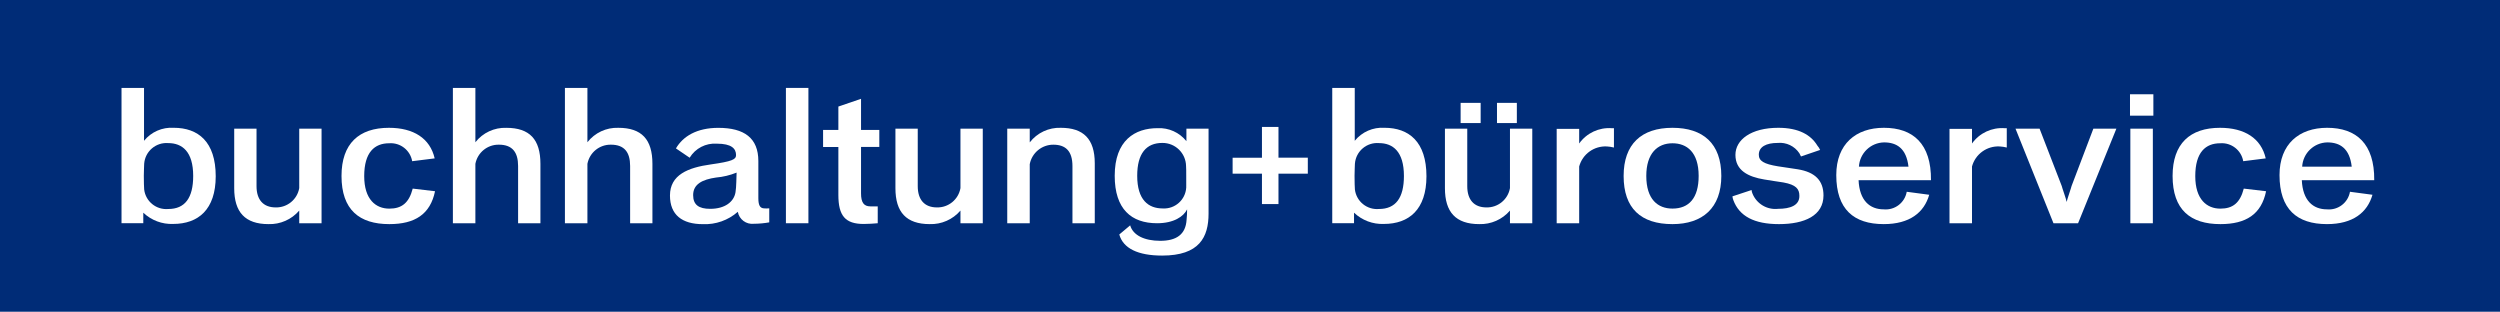
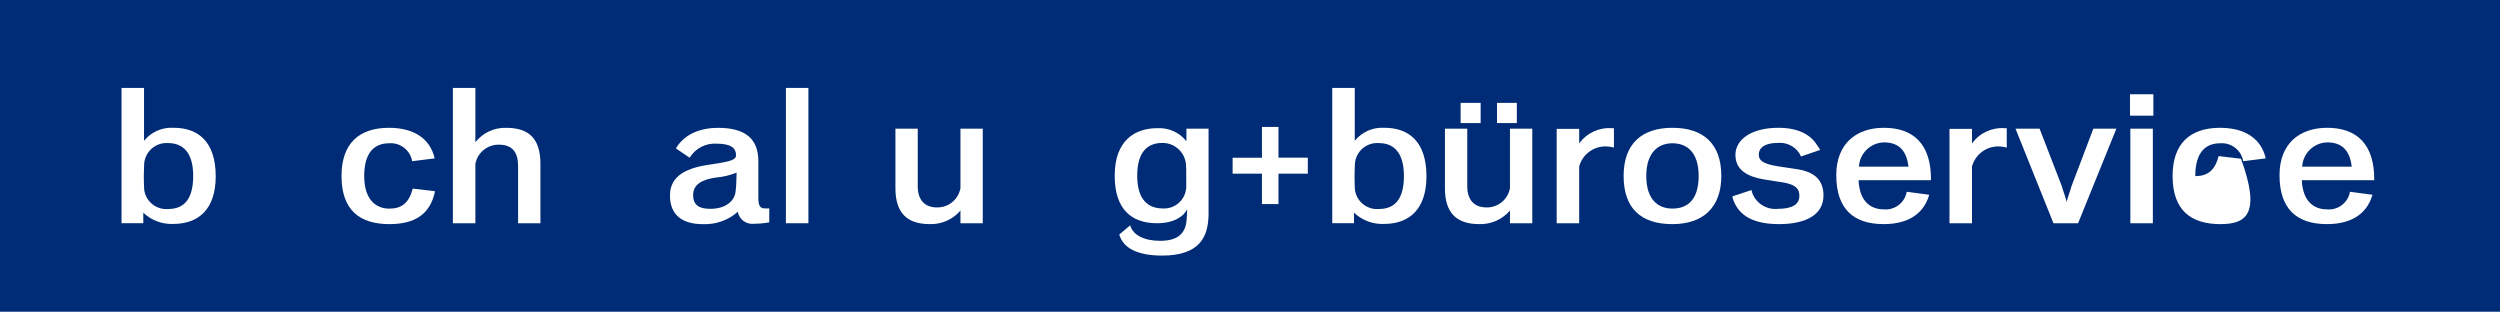
<svg xmlns="http://www.w3.org/2000/svg" version="1.1" x="0px" y="0px" width="344.484px" height="42.953px" viewBox="0 0 344.484 42.953" style="enable-background:new 0 0 344.484 42.953;" xml:space="preserve">
  <style type="text/css">
	.st0{fill:#002C77;}
	.st1{fill:#FFFFFF;}
</style>
  <defs>
</defs>
  <rect class="st0" width="344.484" height="42.953" />
  <g>
    <path class="st1" d="M23.861,30.857c-1.525,0.061-3.01-0.498-4.116-1.55v1.453h-3V12.114h3.1V19.4   c0.994-1.225,2.519-1.893,4.093-1.792c3.366,0,5.787,1.913,5.787,6.684C29.721,28.872,27.324,30.857,23.861,30.857z M23.183,19.718   c-1.696-0.135-3.18,1.13-3.315,2.826c-0.001,0.01-0.002,0.021-0.002,0.031c0,0.218-0.049,0.992-0.049,1.646   c0,0.727,0.024,1.671,0.049,1.889c0.198,1.645,1.666,2.836,3.317,2.69c2.3,0,3.438-1.525,3.438-4.552   C26.622,20.881,25.1,19.719,23.183,19.718L23.183,19.718z" />
-     <path class="st1" d="M41.233,30.761v-1.744c-1.057,1.231-2.616,1.917-4.238,1.864c-3.221,0-4.722-1.647-4.722-4.94v-8.209h3.075   v7.919c0,1.889,0.944,2.93,2.64,2.93c1.592,0.038,2.972-1.094,3.245-2.663v-8.186h3.075v13.029H41.233z" />
    <path class="st1" d="M53.645,30.882c-4.117,0-6.587-1.962-6.587-6.635c0-4.456,2.4-6.636,6.538-6.636   c3.391,0,5.666,1.453,6.3,4.214l-3.1,0.388c-0.265-1.517-1.637-2.585-3.172-2.471c-2.01,0-3.438,1.235-3.438,4.528   c0,3.221,1.6,4.48,3.463,4.48c1.719,0,2.712-0.8,3.221-2.761l3.075,0.363C59.287,29.525,57.18,30.882,53.645,30.882z" />
    <path class="st1" d="M71.39,30.761v-7.895c0-1.889-0.8-2.93-2.64-2.93c-1.581-0.03-2.952,1.086-3.245,2.64v8.185h-3.1V12.114h3.1   V19.6c1.021-1.306,2.605-2.044,4.262-1.986c3.221,0,4.7,1.6,4.7,4.965v8.185L71.39,30.761z" />
-     <path class="st1" d="M86.827,30.761v-7.895c0-1.889-0.8-2.93-2.64-2.93c-1.581-0.03-2.952,1.086-3.245,2.64v8.185h-3.1V12.114h3.1   V19.6c1.02-1.306,2.602-2.045,4.258-1.989c3.221,0,4.7,1.6,4.7,4.965v8.185L86.827,30.761z" />
    <path class="st1" d="M103.892,30.833c-1.061,0.126-2.036-0.595-2.228-1.646c-1.326,1.168-3.053,1.777-4.818,1.7   c-2.858,0-4.529-1.283-4.529-3.947c0-2.857,2.5-3.85,5.642-4.286c2.906-0.411,3.463-0.678,3.463-1.283c0-0.9-0.63-1.574-2.64-1.574   c-1.515-0.11-2.965,0.638-3.753,1.937l-1.889-1.283c0.968-1.671,2.881-2.834,5.836-2.834c3.584,0,5.52,1.405,5.52,4.577v5.134   c0,0.969,0.242,1.332,0.727,1.38c0.258,0.025,0.517,0.025,0.775,0v1.932C105.303,30.765,104.598,30.829,103.892,30.833z    M101.492,23.786c-0.906,0.365-1.861,0.594-2.834,0.679c-1.864,0.267-3.147,0.9-3.147,2.421c0,1.332,0.774,1.89,2.349,1.89   c2.034,0,3.269-0.969,3.487-2.276c0.124-0.68,0.124-2.181,0.153-2.714H101.492z" />
    <path class="st1" d="M108.294,30.761V12.114h3.1v18.647H108.294z" />
-     <path class="st1" d="M118.645,20.251v6.394c0,1.259,0.388,1.792,1.284,1.792h1.017v2.324c-0.315,0.049-1.55,0.1-1.937,0.1   c-2.542,0-3.487-1.138-3.487-4v-6.61h-2.107V17.9h2.107v-3.218l3.124-1.065V17.9h2.518v2.349L118.645,20.251z" />
    <path class="st1" d="M132.345,30.761v-1.744c-1.057,1.231-2.616,1.917-4.238,1.864c-3.221,0-4.722-1.647-4.722-4.94v-8.209h3.075   v7.919c0,1.889,0.944,2.93,2.64,2.93c1.592,0.038,2.972-1.094,3.245-2.663v-8.186h3.075v13.029H132.345z" />
-     <path class="st1" d="M147.777,30.761v-7.87c0-2.106-0.969-2.954-2.64-2.954c-1.587-0.001-2.95,1.128-3.245,2.687v8.137h-3.1V17.732   h3.1v1.889c1.022-1.321,2.617-2.069,4.286-2.01c3.1,0,4.674,1.526,4.674,4.892v8.258L147.777,30.761z" />
    <path class="st1" d="M160.138,35.217c-3.342,0-5.376-0.993-5.908-2.906l1.5-1.259c0.388,1.355,1.937,2.131,4.141,2.131   c2.228,0,3.512-0.872,3.633-2.906c0.05-0.475,0.074-0.952,0.072-1.429c-0.484,0.993-1.84,1.913-4.141,1.913   c-3.535,0-5.836-1.937-5.836-6.538c0-4.892,2.785-6.562,5.908-6.562c1.535-0.076,3.013,0.591,3.972,1.792v-1.72h3.052v11.7   C166.532,32.674,165.272,35.217,160.138,35.217z M163.455,24.295c0-0.532,0-1.259-0.023-1.4c-0.021-1.785-1.484-3.217-3.269-3.2   c-2.2,0-3.463,1.429-3.463,4.528c0,3.342,1.55,4.5,3.512,4.5c1.688,0.102,3.139-1.183,3.242-2.871   c0.007-0.11,0.007-0.219,0.002-0.329L163.455,24.295z" />
    <path class="st1" d="M176.166,23.932v4.189h-2.277v-4.189h-4.043v-2.2h4.043V17.49h2.277v4.238h4.043v2.2L176.166,23.932z" />
    <path class="st1" d="M190.691,30.857c-1.525,0.061-3.009-0.498-4.115-1.55v1.453h-3V12.114h3.1V19.4   c0.994-1.225,2.52-1.893,4.094-1.792c3.365,0,5.787,1.913,5.787,6.684C196.553,28.872,194.154,30.857,190.691,30.857z    M190.013,19.718c-1.695-0.135-3.178,1.128-3.313,2.823c-0.001,0.011-0.002,0.023-0.003,0.034c0,0.218-0.049,0.992-0.049,1.646   c0,0.727,0.023,1.671,0.049,1.889c0.198,1.644,1.666,2.834,3.316,2.688c2.3,0,3.439-1.525,3.439-4.552   c0.001-3.365-1.524-4.527-3.438-4.527L190.013,19.718z" />
    <path class="st1" d="M208.064,30.761v-1.744c-1.058,1.231-2.616,1.916-4.238,1.864c-3.221,0-4.723-1.647-4.723-4.94v-8.209h3.076   v7.919c0,1.889,0.943,2.93,2.639,2.93c1.592,0.038,2.972-1.094,3.246-2.663v-8.186h3.074v13.029H208.064z M201.264,16.961v-2.788   h2.76v2.785L201.264,16.961z M206.276,16.961v-2.788h2.736v2.785L206.276,16.961z" />
    <path class="st1" d="M221.426,20.179c-1.768-0.099-3.363,1.052-3.826,2.761v7.821h-3.1v-13h3.1v2.01   c1.029-1.44,2.735-2.239,4.5-2.106h0.291v2.664C222.075,20.248,221.752,20.198,221.426,20.179z" />
    <path class="st1" d="M230.455,30.882c-4.357,0-6.73-2.18-6.73-6.635c0-4.384,2.445-6.636,6.73-6.636   c4.215,0,6.732,2.155,6.732,6.636C237.187,28.654,234.6,30.882,230.455,30.882z M230.455,19.742c-2.057,0-3.607,1.381-3.607,4.5   c0,3.244,1.6,4.5,3.607,4.5c2.277,0,3.609-1.453,3.609-4.5C234.064,20.977,232.441,19.742,230.455,19.742z" />
    <path class="st1" d="M245.133,30.882c-3.414,0-5.473-1.09-6.295-3.317c-0.061-0.164-0.101-0.335-0.121-0.509l2.639-0.872   c0.014,0.167,0.055,0.33,0.121,0.484c0.571,1.417,2.017,2.278,3.535,2.107c1.647,0,2.955-0.46,2.93-1.792   c0-0.944-0.459-1.526-2.2-1.841c-0.9-0.145-1.67-0.242-2.639-0.411c-2.205-0.363-3.973-1.235-3.973-3.391   c0-2.083,2.156-3.73,5.91-3.73c2.832,0,4.5,0.993,5.375,2.446c0.157,0.182,0.287,0.386,0.387,0.605l-2.639,0.9   c-0.063-0.15-0.136-0.296-0.219-0.436c-0.657-0.996-1.812-1.546-3-1.429c-1.574,0-2.592,0.532-2.592,1.622   c0,0.848,0.678,1.283,2.641,1.6c0.848,0.145,1.912,0.267,2.736,0.411c2.373,0.388,3.535,1.55,3.535,3.608   C251.26,29.7,248.668,30.882,245.133,30.882z" />
    <path class="st1" d="M256.1,24.828c0.121,2.809,1.551,4.019,3.463,4.019c1.527,0.143,2.908-0.911,3.172-2.422l3.1,0.412   c-0.7,2.445-2.687,4.044-6.271,4.044c-4.115,0-6.537-2.034-6.537-6.756c0-4.286,2.711-6.515,6.562-6.515   c4.019,0,6.537,2.2,6.488,7.217L256.1,24.828z M259.612,19.621c-1.851,0.036-3.361,1.494-3.463,3.342h6.828   c-0.288-2.494-1.596-3.342-3.364-3.342L259.612,19.621z" />
    <path class="st1" d="M275.555,20.179c-1.768-0.099-3.363,1.052-3.826,2.761v7.821h-3.1v-13h3.1v2.01   c1.029-1.44,2.735-2.239,4.5-2.106h0.291v2.664C276.204,20.248,275.881,20.198,275.555,20.179z" />
    <path class="st1" d="M286.346,30.761h-3.391l-5.23-13.028h3.318l3.051,7.894c0,0.1,0.678,1.985,0.678,2.2   c0.023-0.219,0.678-2.107,0.678-2.2l3-7.894h3.172L286.346,30.761z" />
    <path class="st1" d="M293.5,15.94v-2.954h3.221v2.954H293.5z M293.549,30.76V17.732h3.1v13.029L293.549,30.76z" />
-     <path class="st1" d="M305.957,30.882c-4.117,0-6.588-1.962-6.588-6.635c0-4.456,2.4-6.636,6.539-6.636   c3.391,0,5.666,1.453,6.295,4.214l-3.1,0.388c-0.264-1.517-1.636-2.586-3.172-2.471c-2.01,0-3.437,1.235-3.437,4.528   c0,3.221,1.6,4.48,3.463,4.48c1.719,0,2.711-0.8,3.221-2.761l3.074,0.363C311.6,29.525,309.492,30.882,305.957,30.882z" />
+     <path class="st1" d="M305.957,30.882c-4.117,0-6.588-1.962-6.588-6.635c0-4.456,2.4-6.636,6.539-6.636   c3.391,0,5.666,1.453,6.295,4.214l-3.1,0.388c-0.264-1.517-1.636-2.586-3.172-2.471c-2.01,0-3.437,1.235-3.437,4.528   c1.719,0,2.711-0.8,3.221-2.761l3.074,0.363C311.6,29.525,309.492,30.882,305.957,30.882z" />
    <path class="st1" d="M317.176,24.828c0.121,2.809,1.551,4.019,3.463,4.019c1.527,0.143,2.908-0.911,3.172-2.422l3.1,0.412   c-0.7,2.445-2.687,4.044-6.271,4.044c-4.115,0-6.537-2.034-6.537-6.756c0-4.286,2.711-6.515,6.563-6.515   c4.02,0,6.537,2.2,6.488,7.217L317.176,24.828z M320.688,19.621c-1.851,0.036-3.361,1.494-3.463,3.342h6.828   C323.764,20.469,322.455,19.621,320.688,19.621L320.688,19.621z" />
  </g>
</svg>